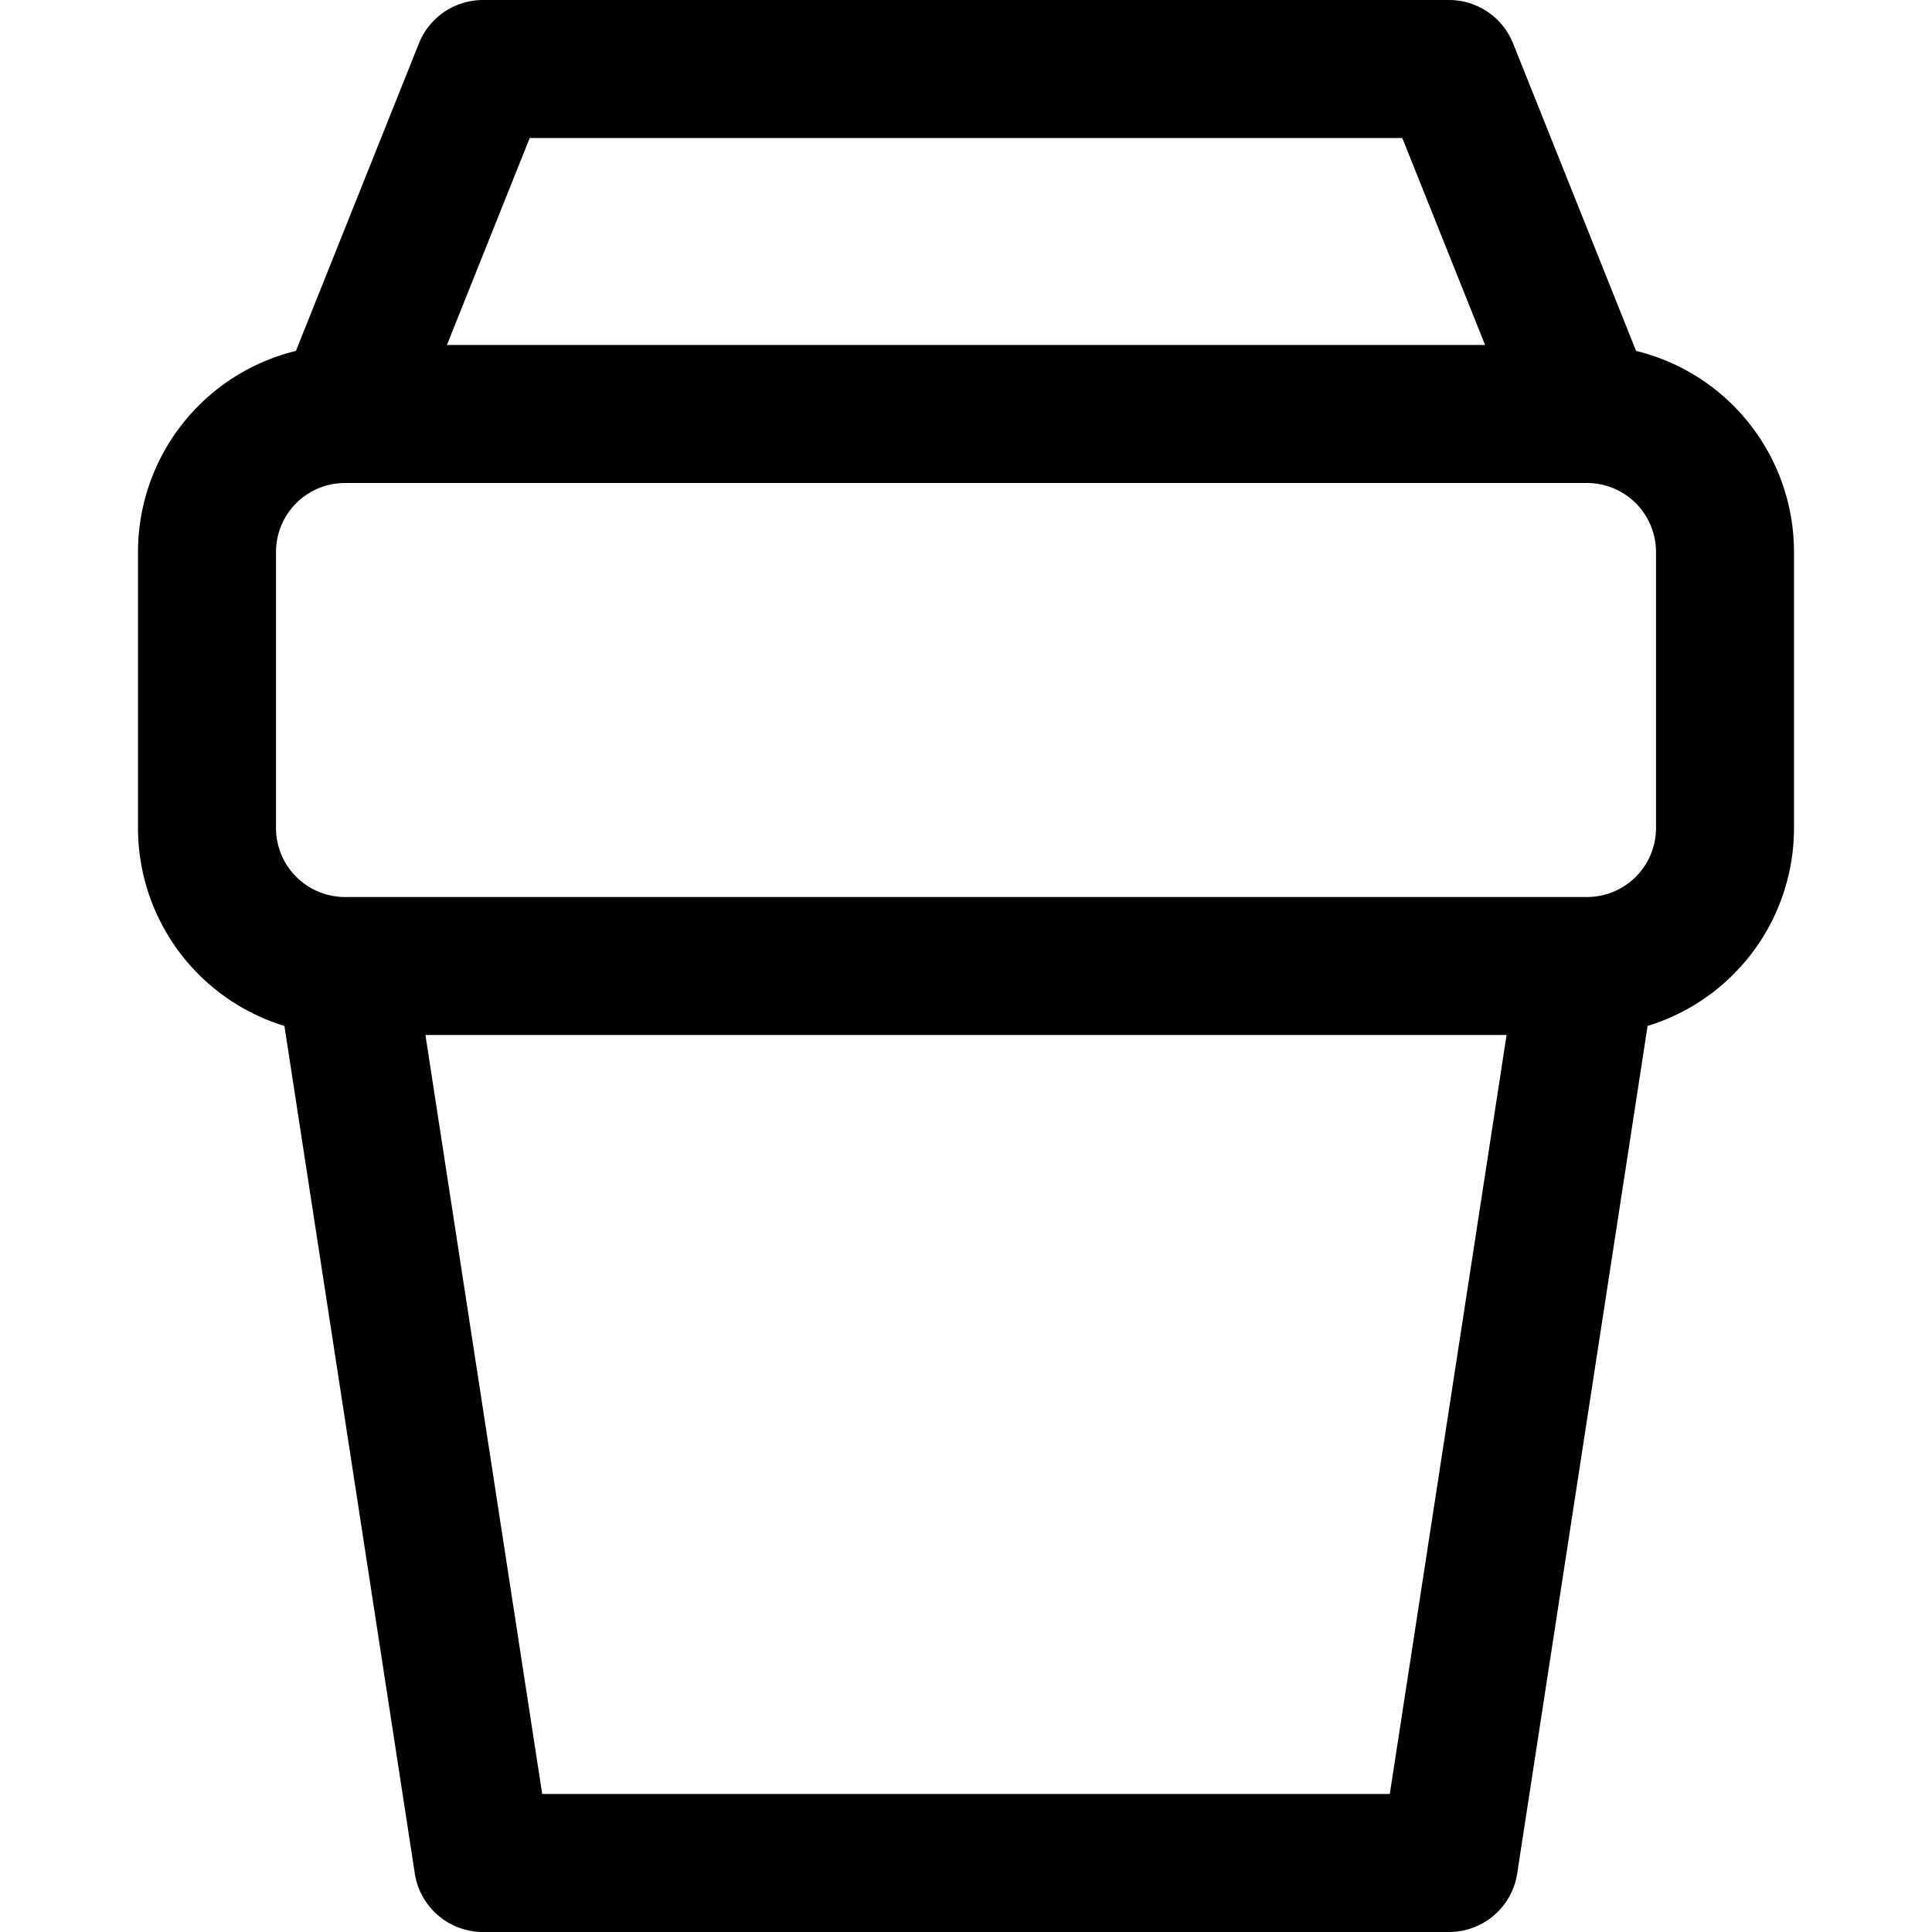
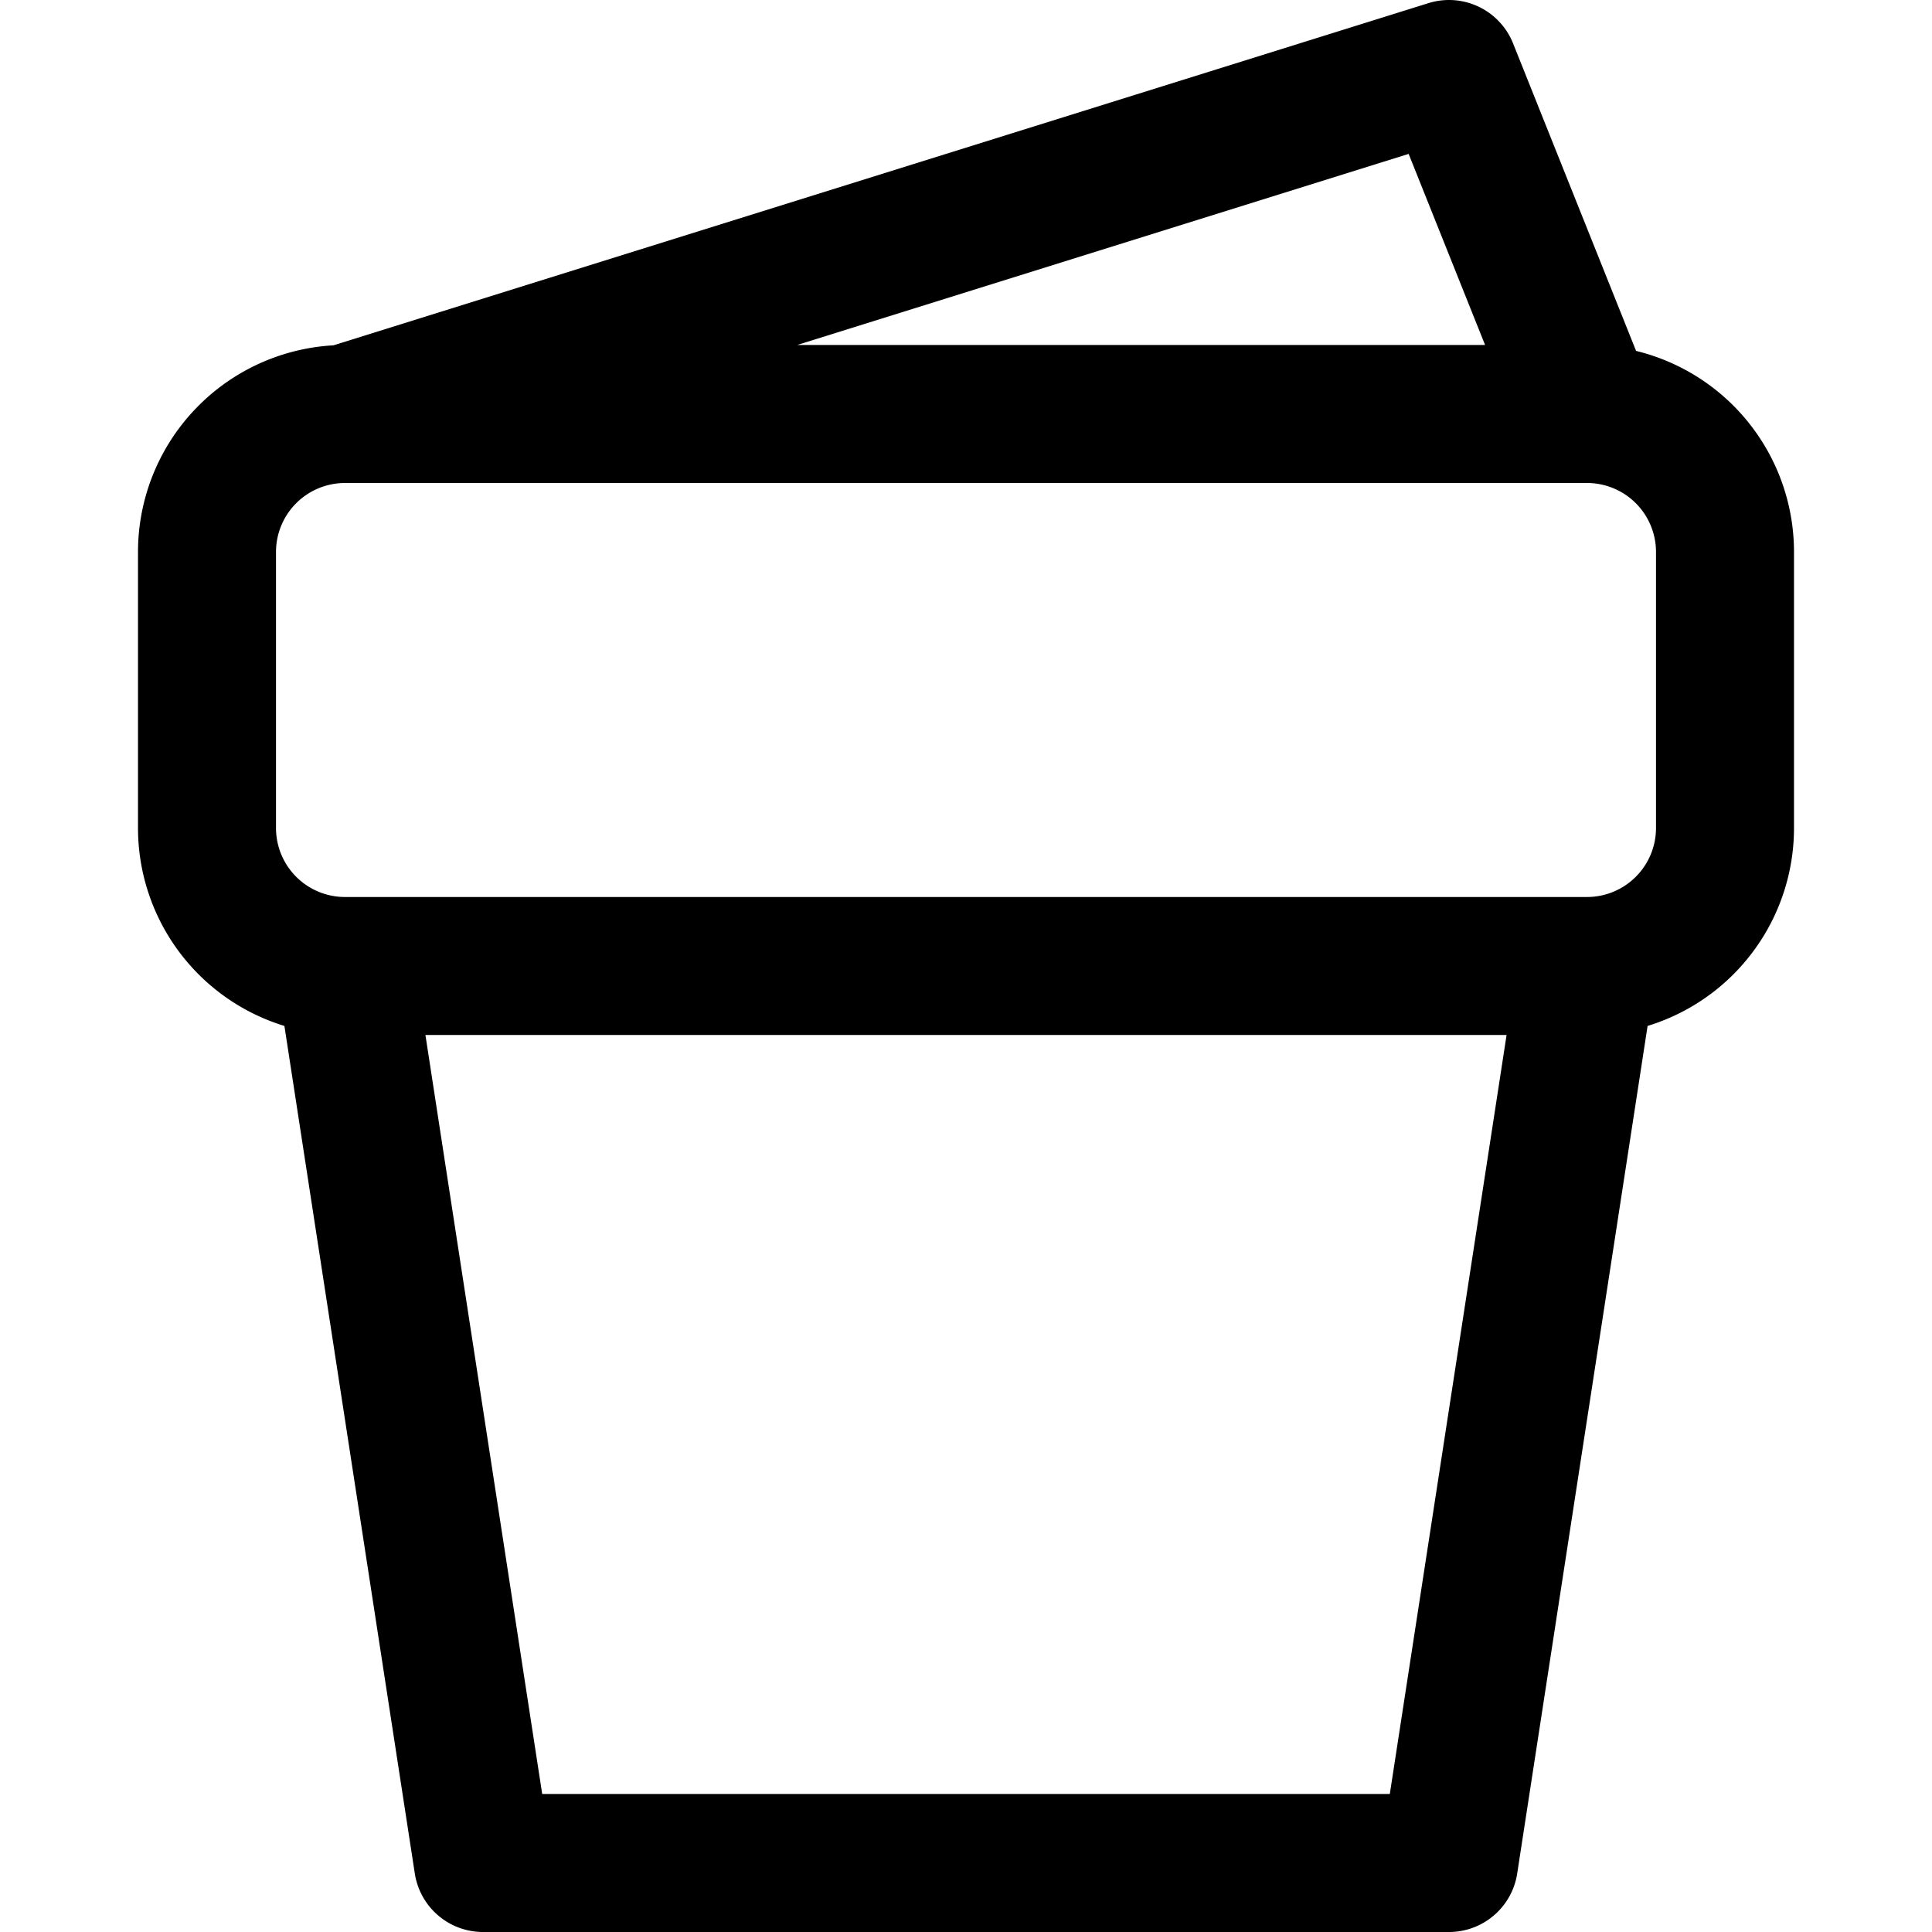
<svg xmlns="http://www.w3.org/2000/svg" width="800" height="800" viewBox="0 0 14 14">
-   <path fill="none" stroke="currentColor" stroke-linecap="round" stroke-linejoin="round" d="M11.5 3h-9a1 1 0 0 0-1 1v2a1 1 0 0 0 1 1h9a1 1 0 0 0 1-1V4a1 1 0 0 0-1-1m0 0l-1-2.5h-7L2.5 3m9 4l-1 6.5h-7L2.5 7" />
+   <path fill="none" stroke="currentColor" stroke-linecap="round" stroke-linejoin="round" d="M11.5 3h-9a1 1 0 0 0-1 1v2a1 1 0 0 0 1 1h9a1 1 0 0 0 1-1V4a1 1 0 0 0-1-1m0 0l-1-2.5L2.5 3m9 4l-1 6.5h-7L2.5 7" />
</svg>